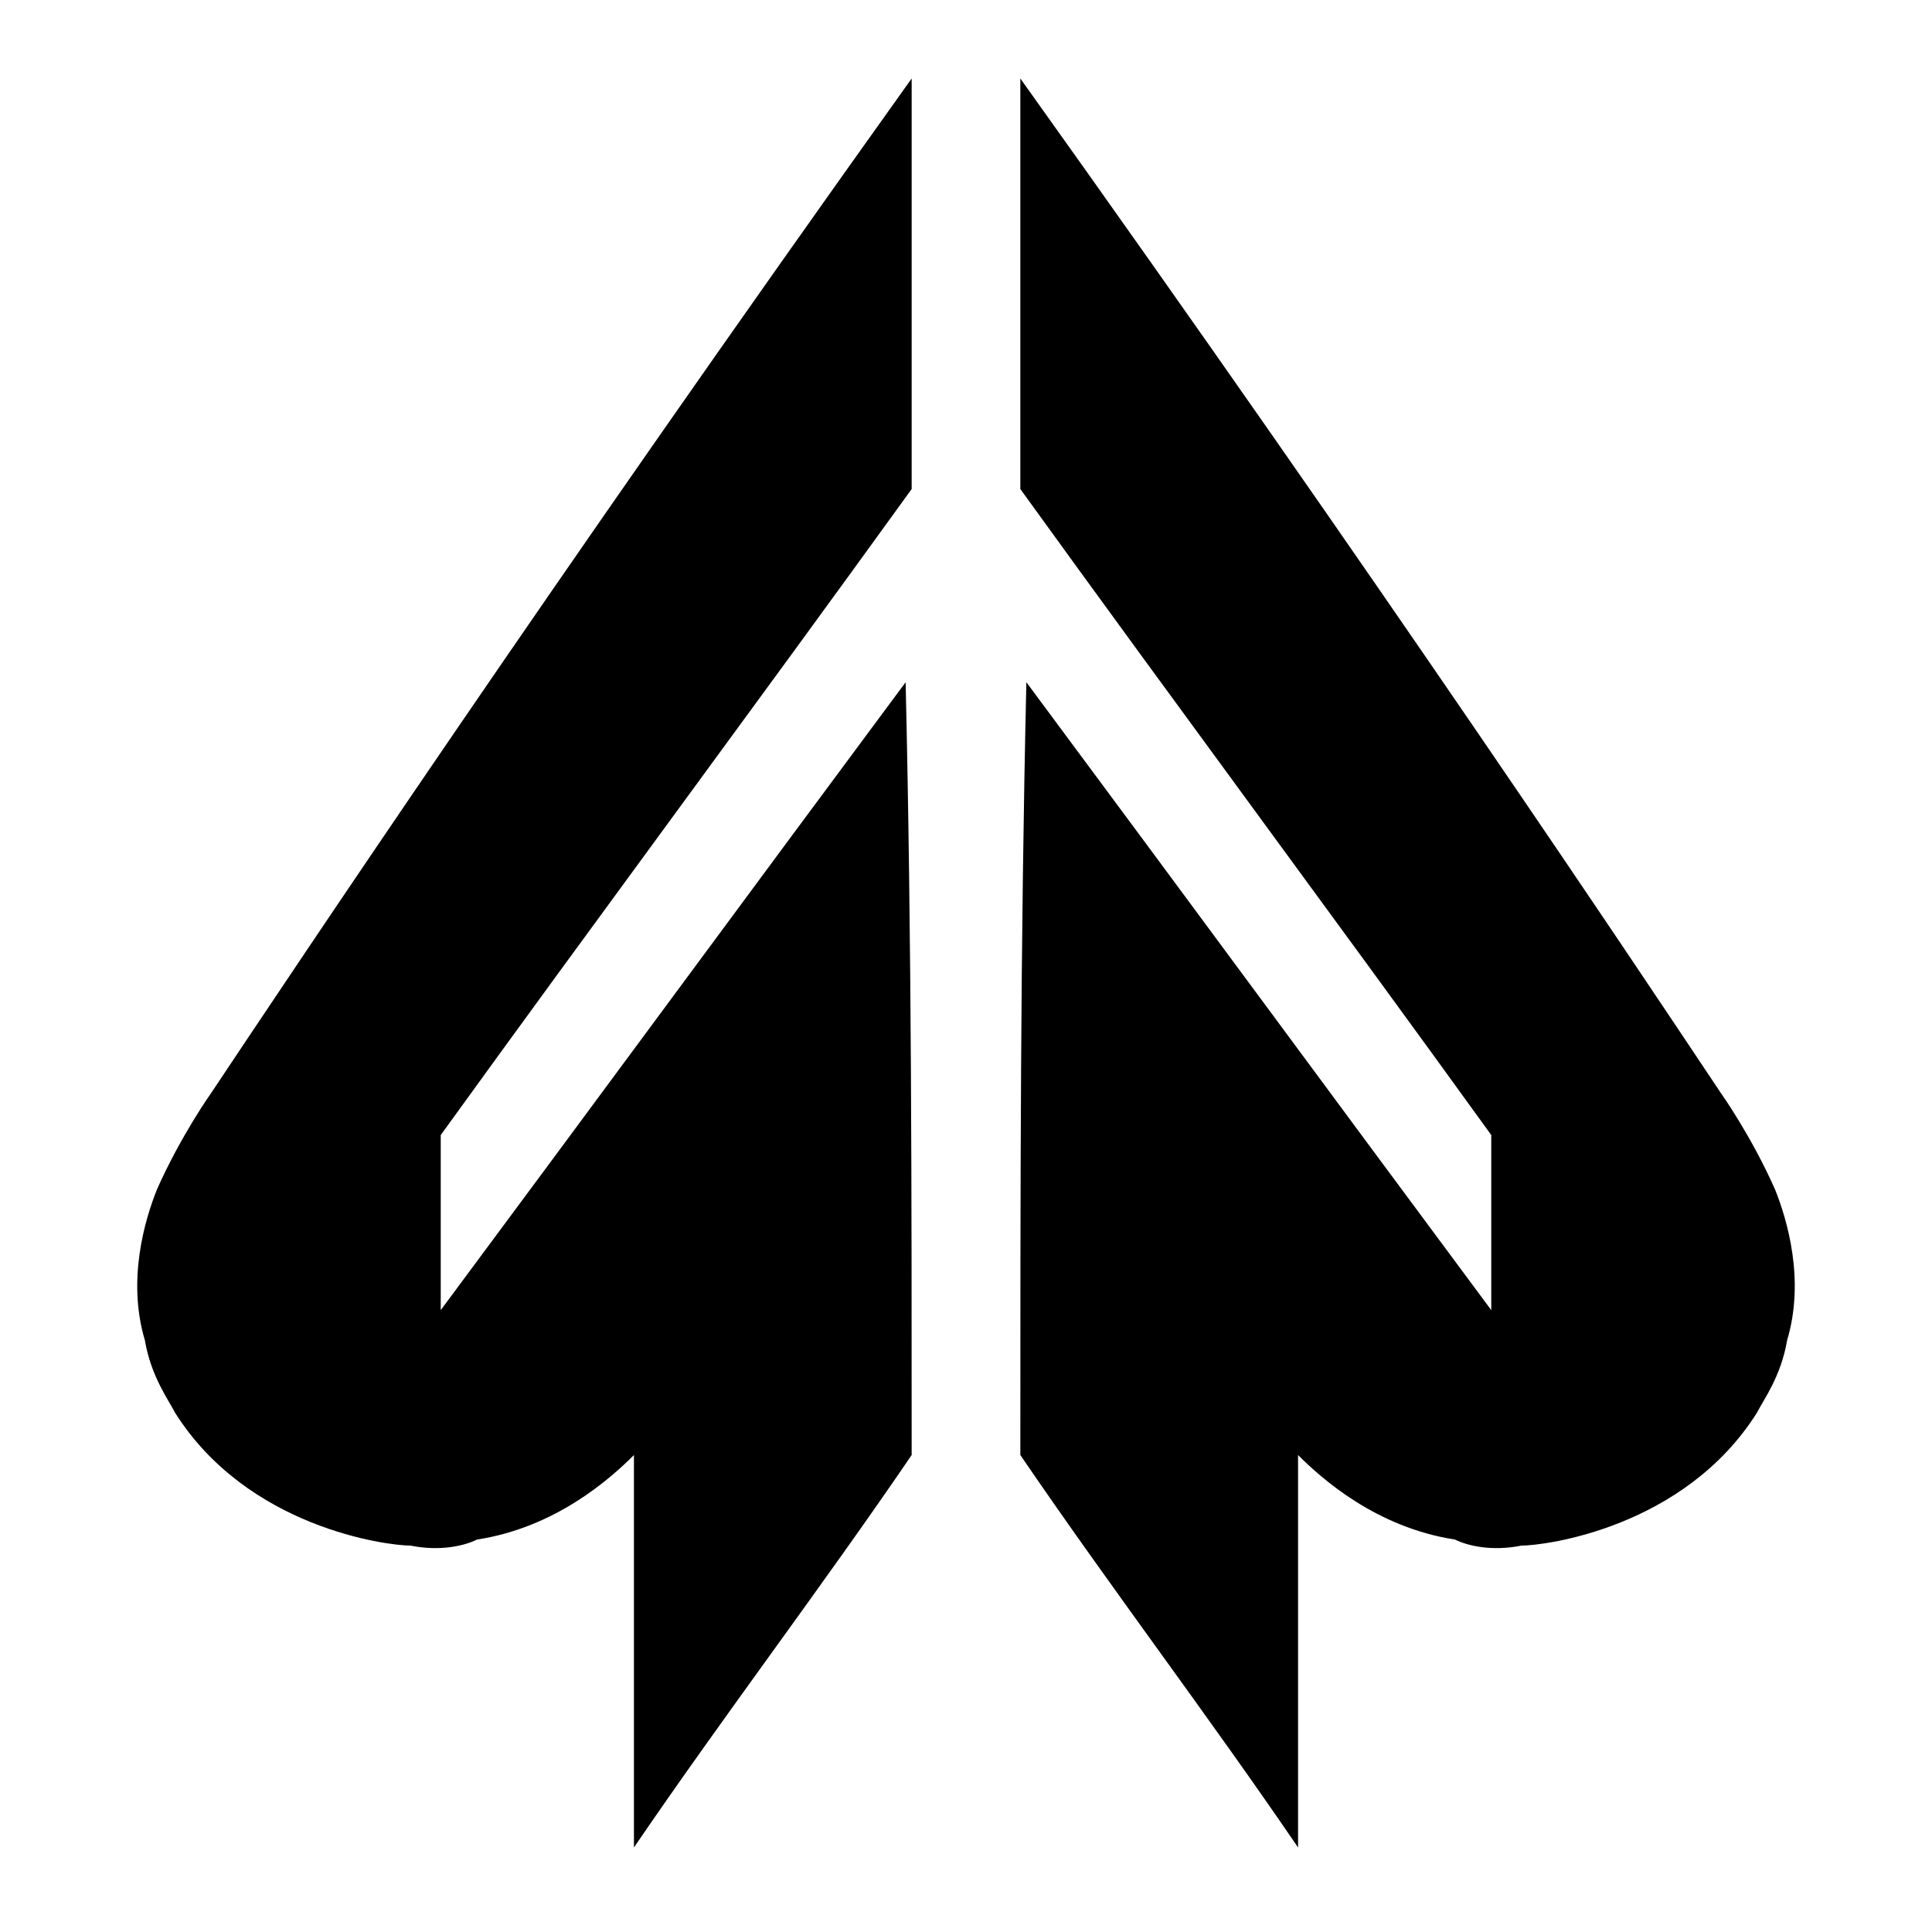
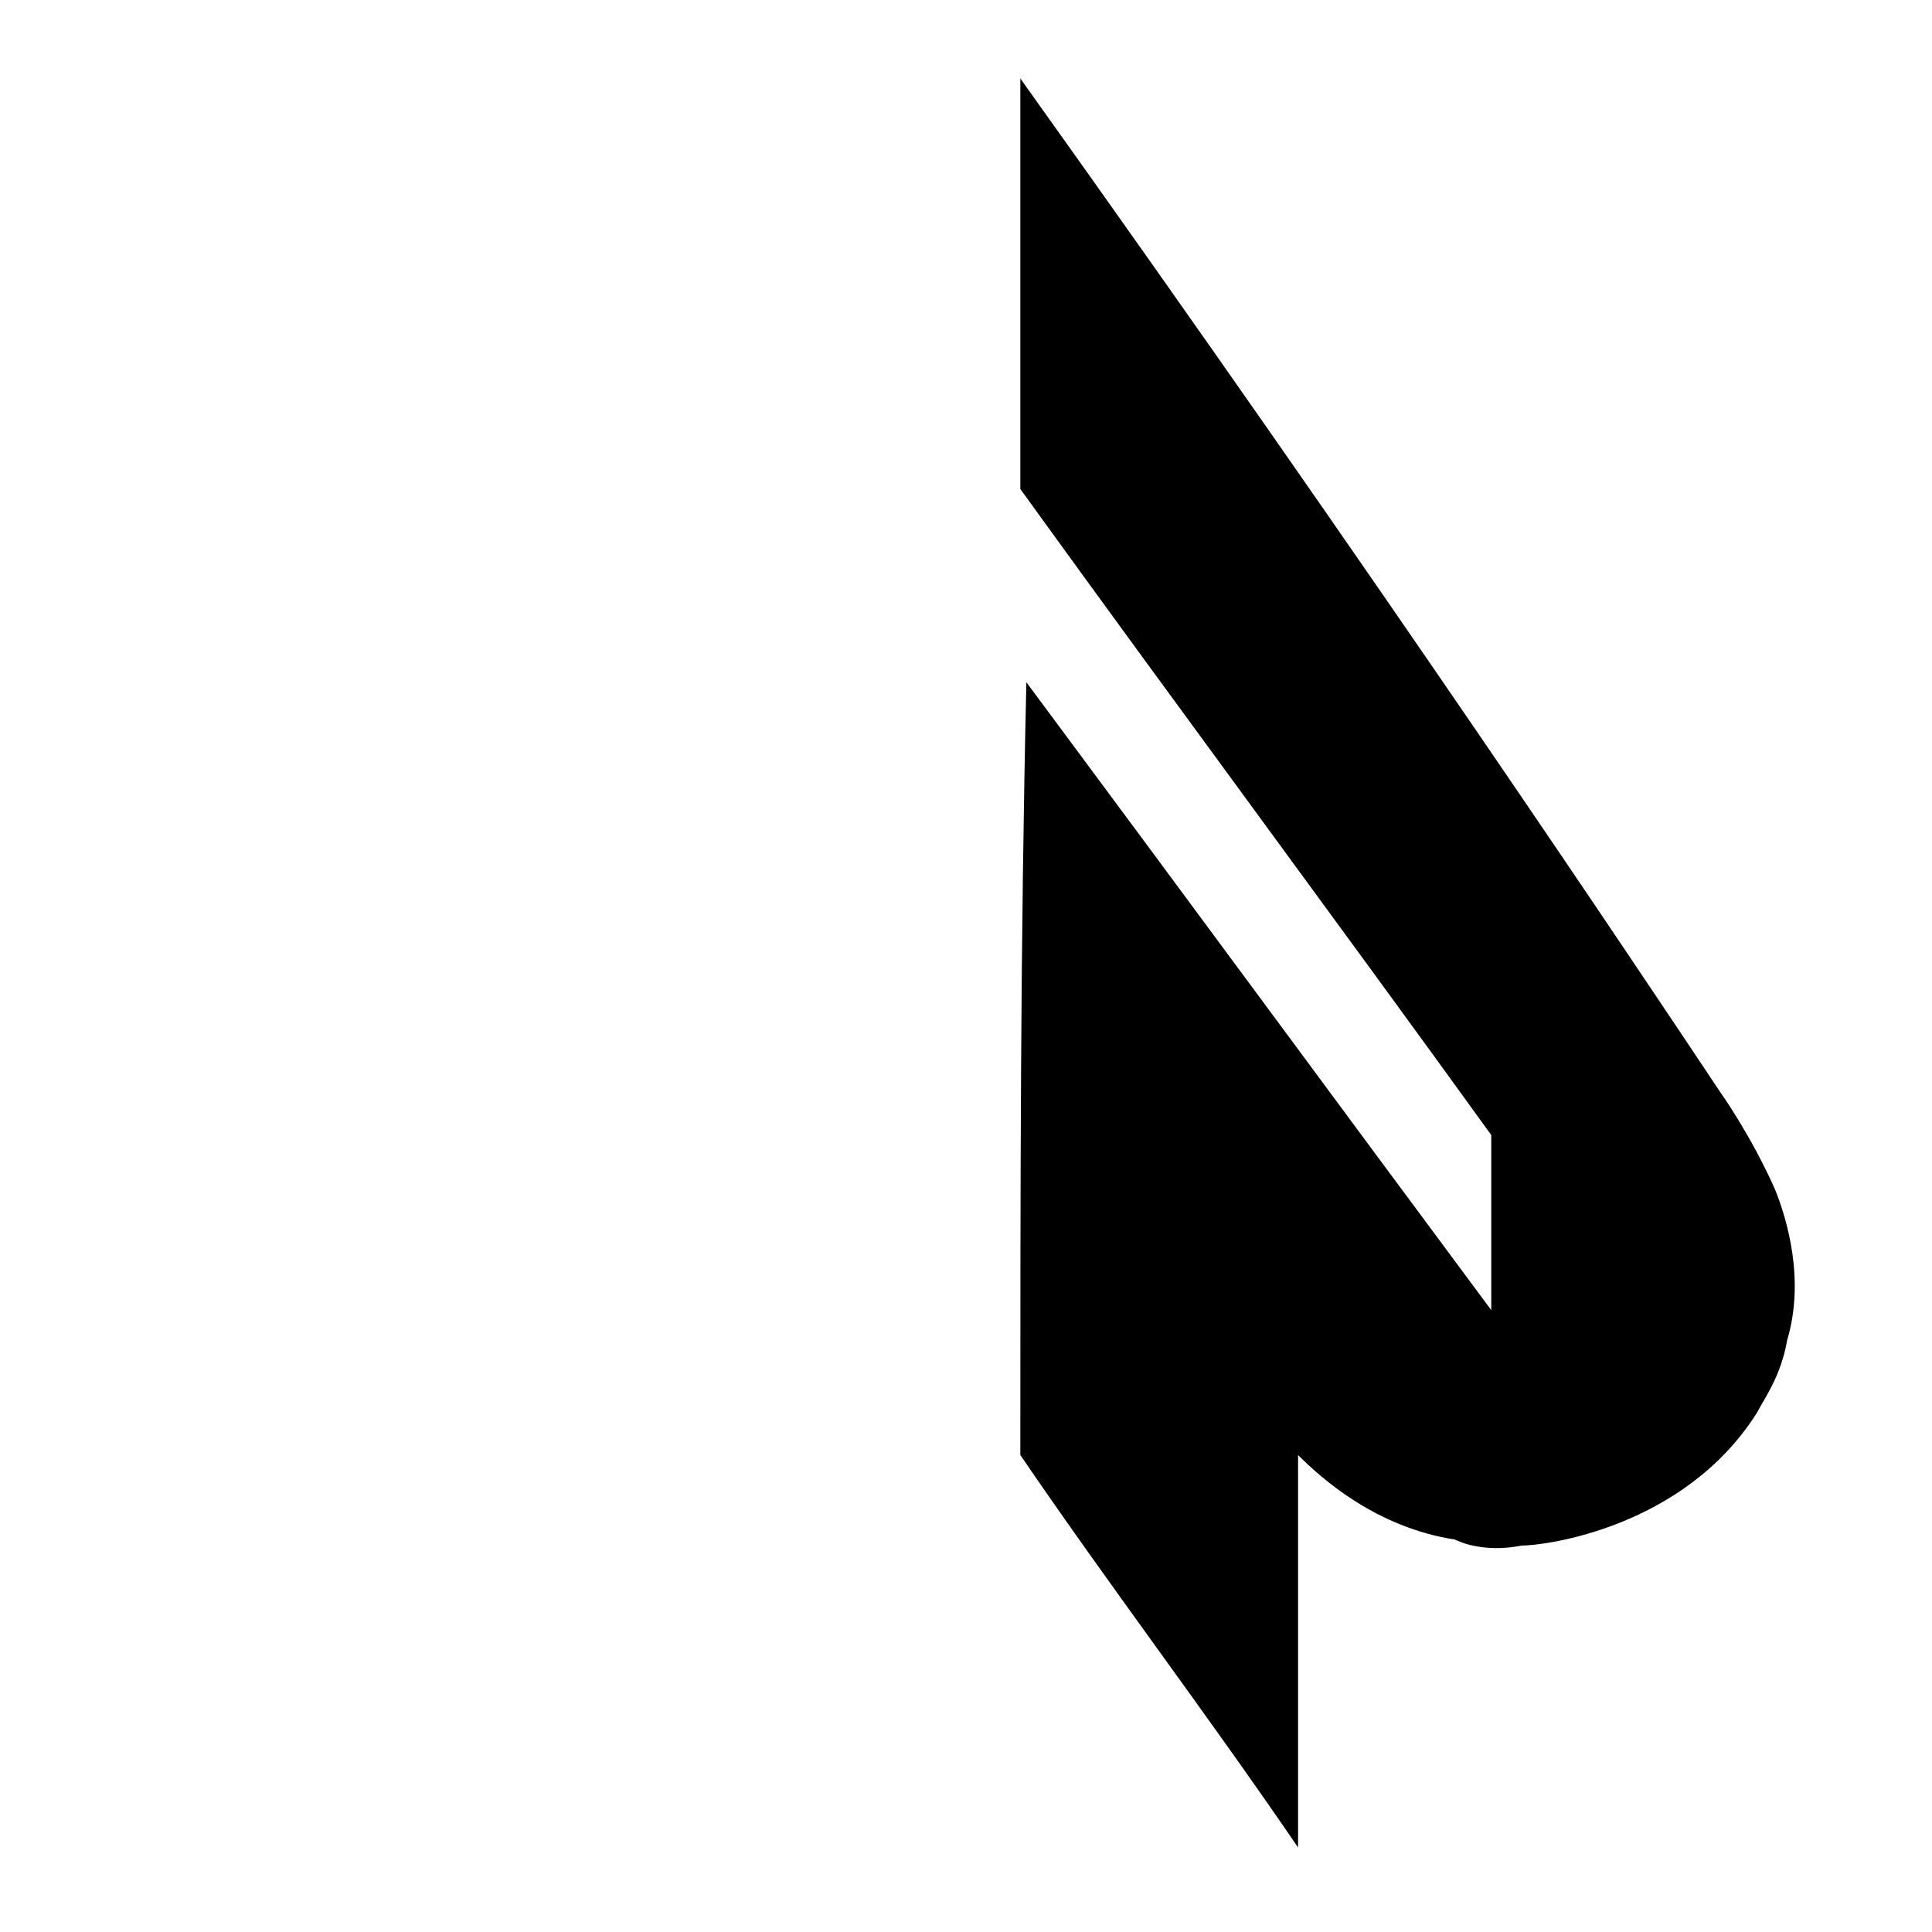
<svg xmlns="http://www.w3.org/2000/svg" version="1.1" id="Layer_1" x="0px" y="0px" viewBox="0 0 32 32" style="enable-background:new 0 0 32 32;" xml:space="preserve">
  <g>
-     <path d="M15.1,1.3C9.1,9.7,4.9,16,3.5,18.1c0,0-0.5,0.7-0.9,1.6c-0.2,0.5-0.5,1.5-0.2,2.5c0.1,0.6,0.4,1,0.5,1.2   c1.2,1.9,3.5,2.2,3.9,2.2c0.5,0.1,0.9,0,1.1-0.1c1.3-0.2,2.2-1,2.6-1.4c0,2.2,0,4.4,0,6.5c1.5-2.2,3.1-4.3,4.6-6.5   c0-4.3,0-8.5-0.1-12.8c-2.6,3.5-5.1,6.9-7.7,10.4c0-1,0-1.9,0-2.9c2.6-3.6,5.2-7.1,7.8-10.7C15.1,5.9,15.1,3.6,15.1,1.3z" />
    <path d="M16.9,1.3c6,8.4,10.2,14.7,11.6,16.8c0,0,0.5,0.7,0.9,1.6c0.2,0.5,0.5,1.5,0.2,2.5c-0.1,0.6-0.4,1-0.5,1.2   c-1.2,1.9-3.5,2.2-3.9,2.2c-0.5,0.1-0.9,0-1.1-0.1c-1.3-0.2-2.2-1-2.6-1.4c0,2.2,0,4.4,0,6.5c-1.5-2.2-3.1-4.3-4.6-6.5   c0-4.3,0-8.5,0.1-12.8c2.6,3.5,5.1,6.9,7.7,10.4c0-1,0-1.9,0-2.9c-2.6-3.6-5.2-7.1-7.8-10.7C16.9,5.9,16.9,3.6,16.9,1.3z" />
  </g>
</svg>